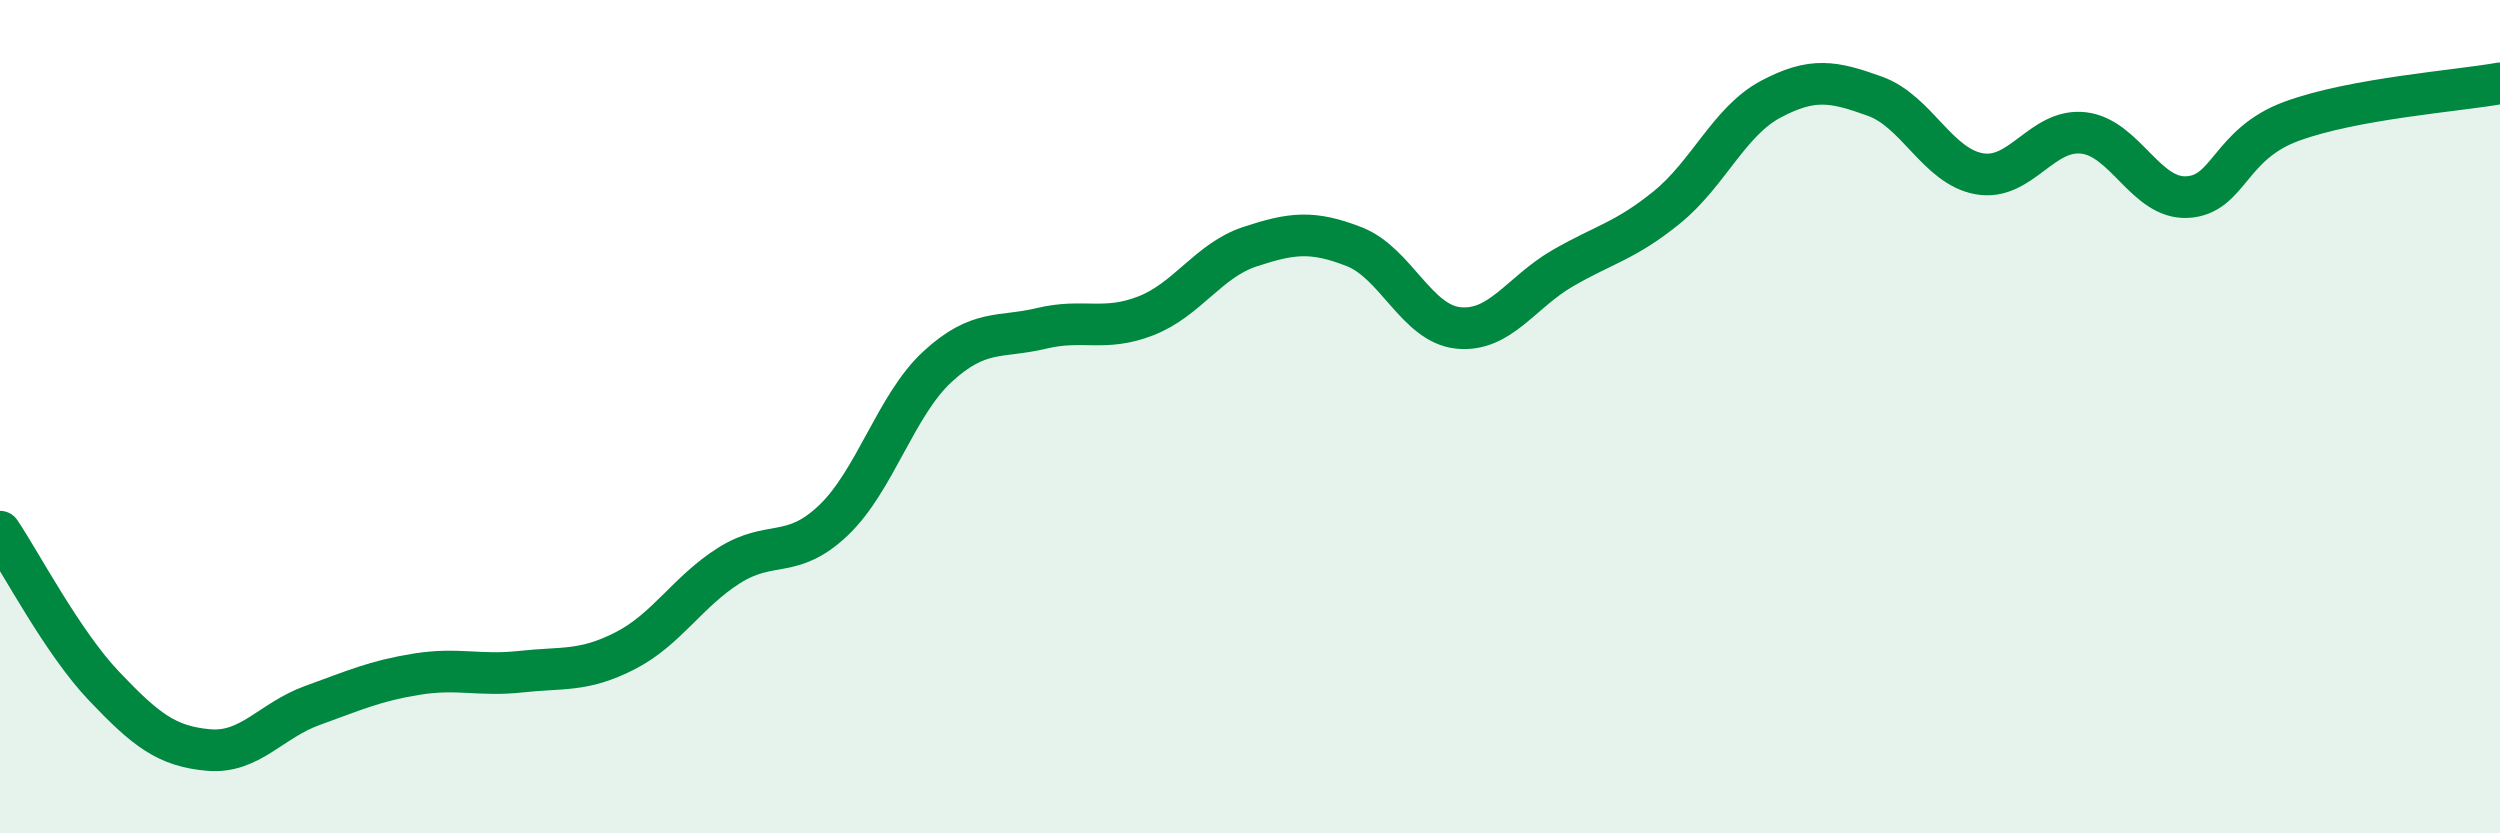
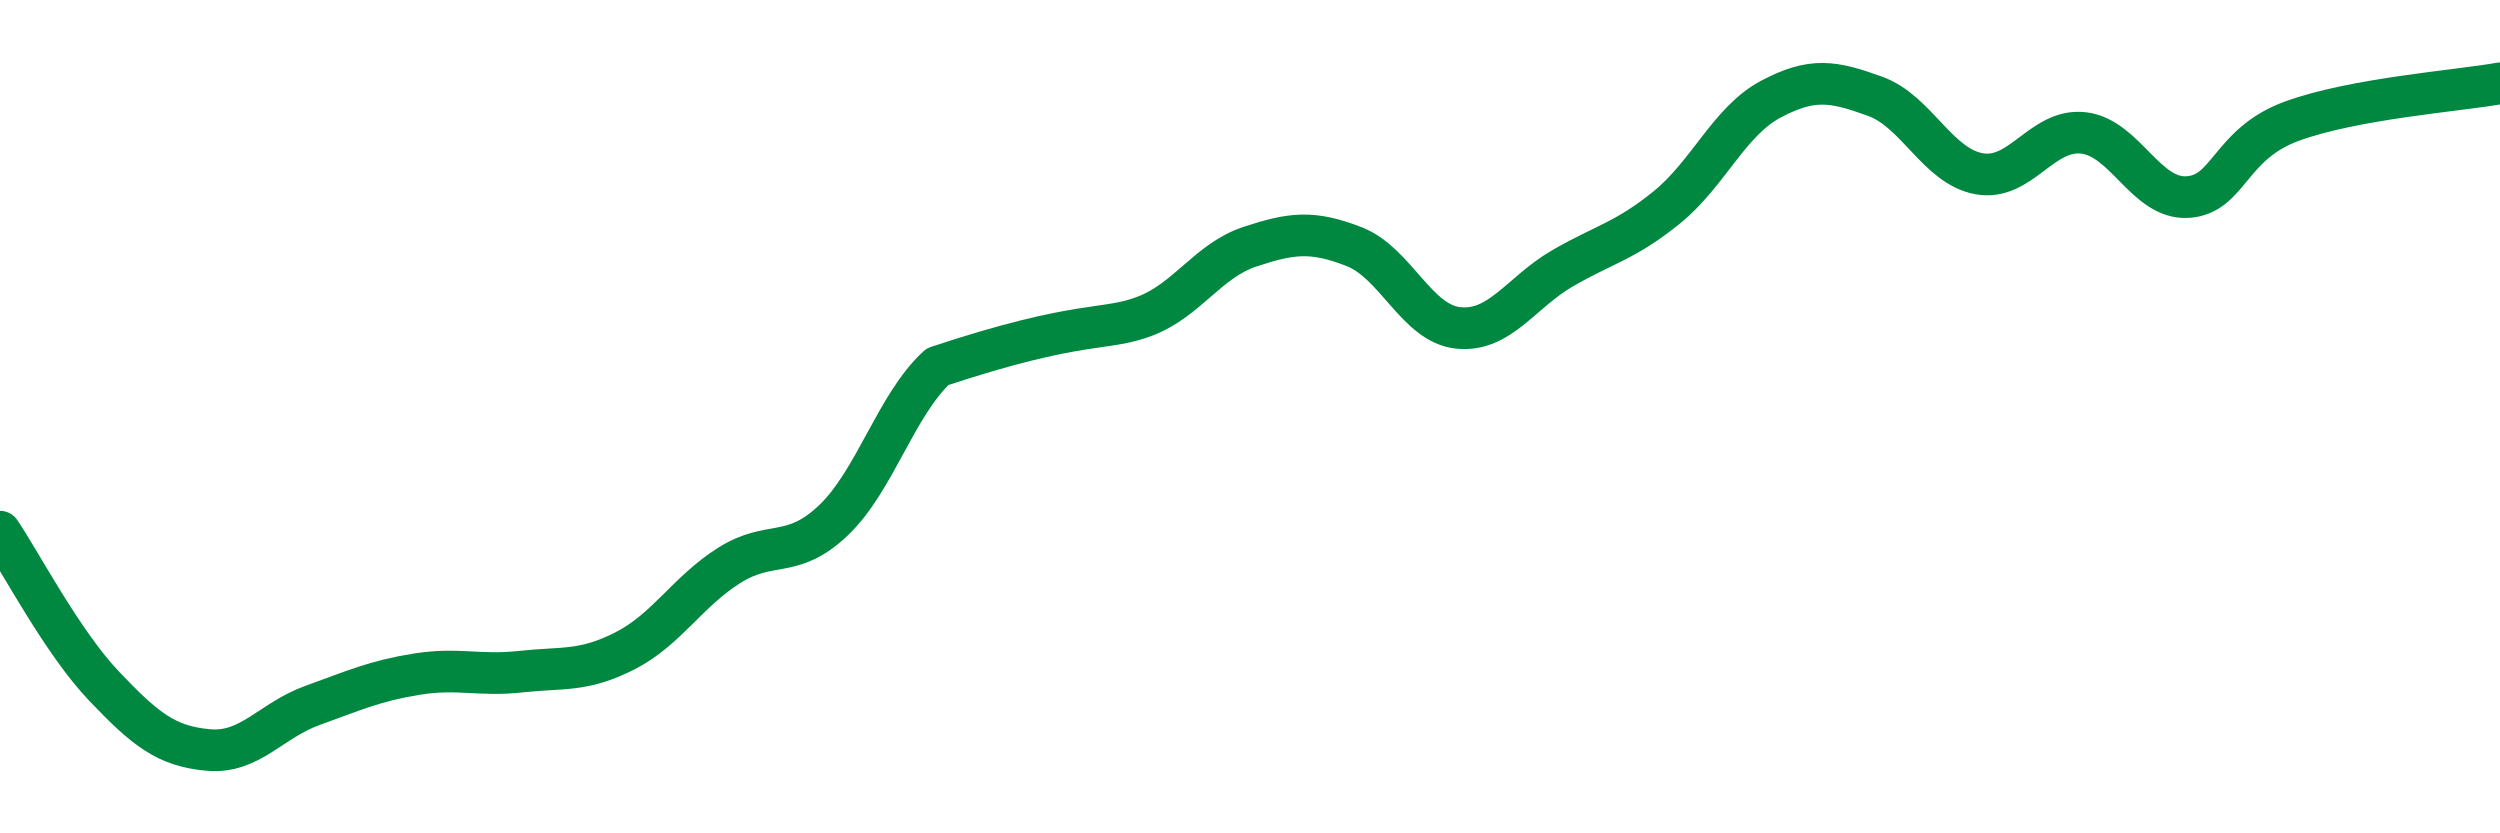
<svg xmlns="http://www.w3.org/2000/svg" width="60" height="20" viewBox="0 0 60 20">
-   <path d="M 0,12.76 C 0.5,13.5 1.5,15.42 2.5,16.47 C 3.5,17.52 4,17.91 5,18 C 6,18.09 6.5,17.29 7.5,16.93 C 8.5,16.57 9,16.34 10,16.18 C 11,16.02 11.5,16.23 12.5,16.12 C 13.5,16.01 14,16.13 15,15.62 C 16,15.11 16.5,14.2 17.5,13.57 C 18.5,12.94 19,13.44 20,12.49 C 21,11.54 21.5,9.72 22.5,8.8 C 23.5,7.88 24,8.12 25,7.88 C 26,7.64 26.5,7.97 27.5,7.58 C 28.5,7.19 29,6.25 30,5.92 C 31,5.59 31.5,5.53 32.5,5.92 C 33.5,6.31 34,7.77 35,7.87 C 36,7.97 36.5,7.02 37.5,6.44 C 38.5,5.86 39,5.79 40,4.98 C 41,4.17 41.5,2.91 42.5,2.38 C 43.5,1.85 44,1.95 45,2.31 C 46,2.67 46.5,3.99 47.5,4.17 C 48.5,4.35 49,3.08 50,3.19 C 51,3.3 51.5,4.79 52.5,4.73 C 53.5,4.67 53.5,3.46 55,2.91 C 56.5,2.36 59,2.18 60,2L60 20L0 20Z" fill="#008740" opacity="0.1" stroke-linecap="round" stroke-linejoin="round" />
-   <path d="M 0,12.76 C 0.5,13.5 1.5,15.42 2.5,16.47 C 3.5,17.52 4,17.91 5,18 C 6,18.09 6.5,17.29 7.5,16.93 C 8.5,16.57 9,16.34 10,16.18 C 11,16.02 11.5,16.23 12.5,16.12 C 13.5,16.01 14,16.13 15,15.62 C 16,15.11 16.5,14.2 17.5,13.57 C 18.5,12.94 19,13.44 20,12.49 C 21,11.54 21.5,9.72 22.5,8.8 C 23.5,7.88 24,8.12 25,7.88 C 26,7.64 26.5,7.97 27.5,7.58 C 28.5,7.19 29,6.25 30,5.92 C 31,5.59 31.5,5.53 32.5,5.92 C 33.5,6.31 34,7.77 35,7.87 C 36,7.97 36.5,7.02 37.5,6.44 C 38.5,5.86 39,5.79 40,4.98 C 41,4.17 41.5,2.91 42.5,2.38 C 43.5,1.85 44,1.95 45,2.31 C 46,2.67 46.5,3.99 47.5,4.17 C 48.5,4.35 49,3.08 50,3.19 C 51,3.3 51.5,4.79 52.5,4.73 C 53.5,4.67 53.5,3.46 55,2.91 C 56.5,2.36 59,2.18 60,2" stroke="#008740" stroke-width="1" fill="none" stroke-linecap="round" stroke-linejoin="round" />
+   <path d="M 0,12.76 C 0.5,13.5 1.5,15.42 2.5,16.47 C 3.5,17.52 4,17.91 5,18 C 6,18.09 6.5,17.29 7.5,16.93 C 8.5,16.57 9,16.34 10,16.18 C 11,16.02 11.5,16.23 12.5,16.12 C 13.5,16.01 14,16.13 15,15.62 C 16,15.11 16.5,14.2 17.5,13.57 C 18.5,12.94 19,13.44 20,12.49 C 21,11.54 21.5,9.72 22.5,8.8 C 26,7.64 26.5,7.97 27.5,7.58 C 28.5,7.19 29,6.25 30,5.92 C 31,5.59 31.5,5.53 32.5,5.92 C 33.5,6.31 34,7.77 35,7.87 C 36,7.97 36.5,7.02 37.5,6.44 C 38.5,5.86 39,5.79 40,4.98 C 41,4.17 41.5,2.91 42.5,2.38 C 43.5,1.85 44,1.95 45,2.31 C 46,2.67 46.5,3.99 47.5,4.17 C 48.5,4.35 49,3.08 50,3.19 C 51,3.3 51.5,4.79 52.5,4.73 C 53.5,4.67 53.5,3.46 55,2.91 C 56.5,2.36 59,2.18 60,2" stroke="#008740" stroke-width="1" fill="none" stroke-linecap="round" stroke-linejoin="round" />
</svg>